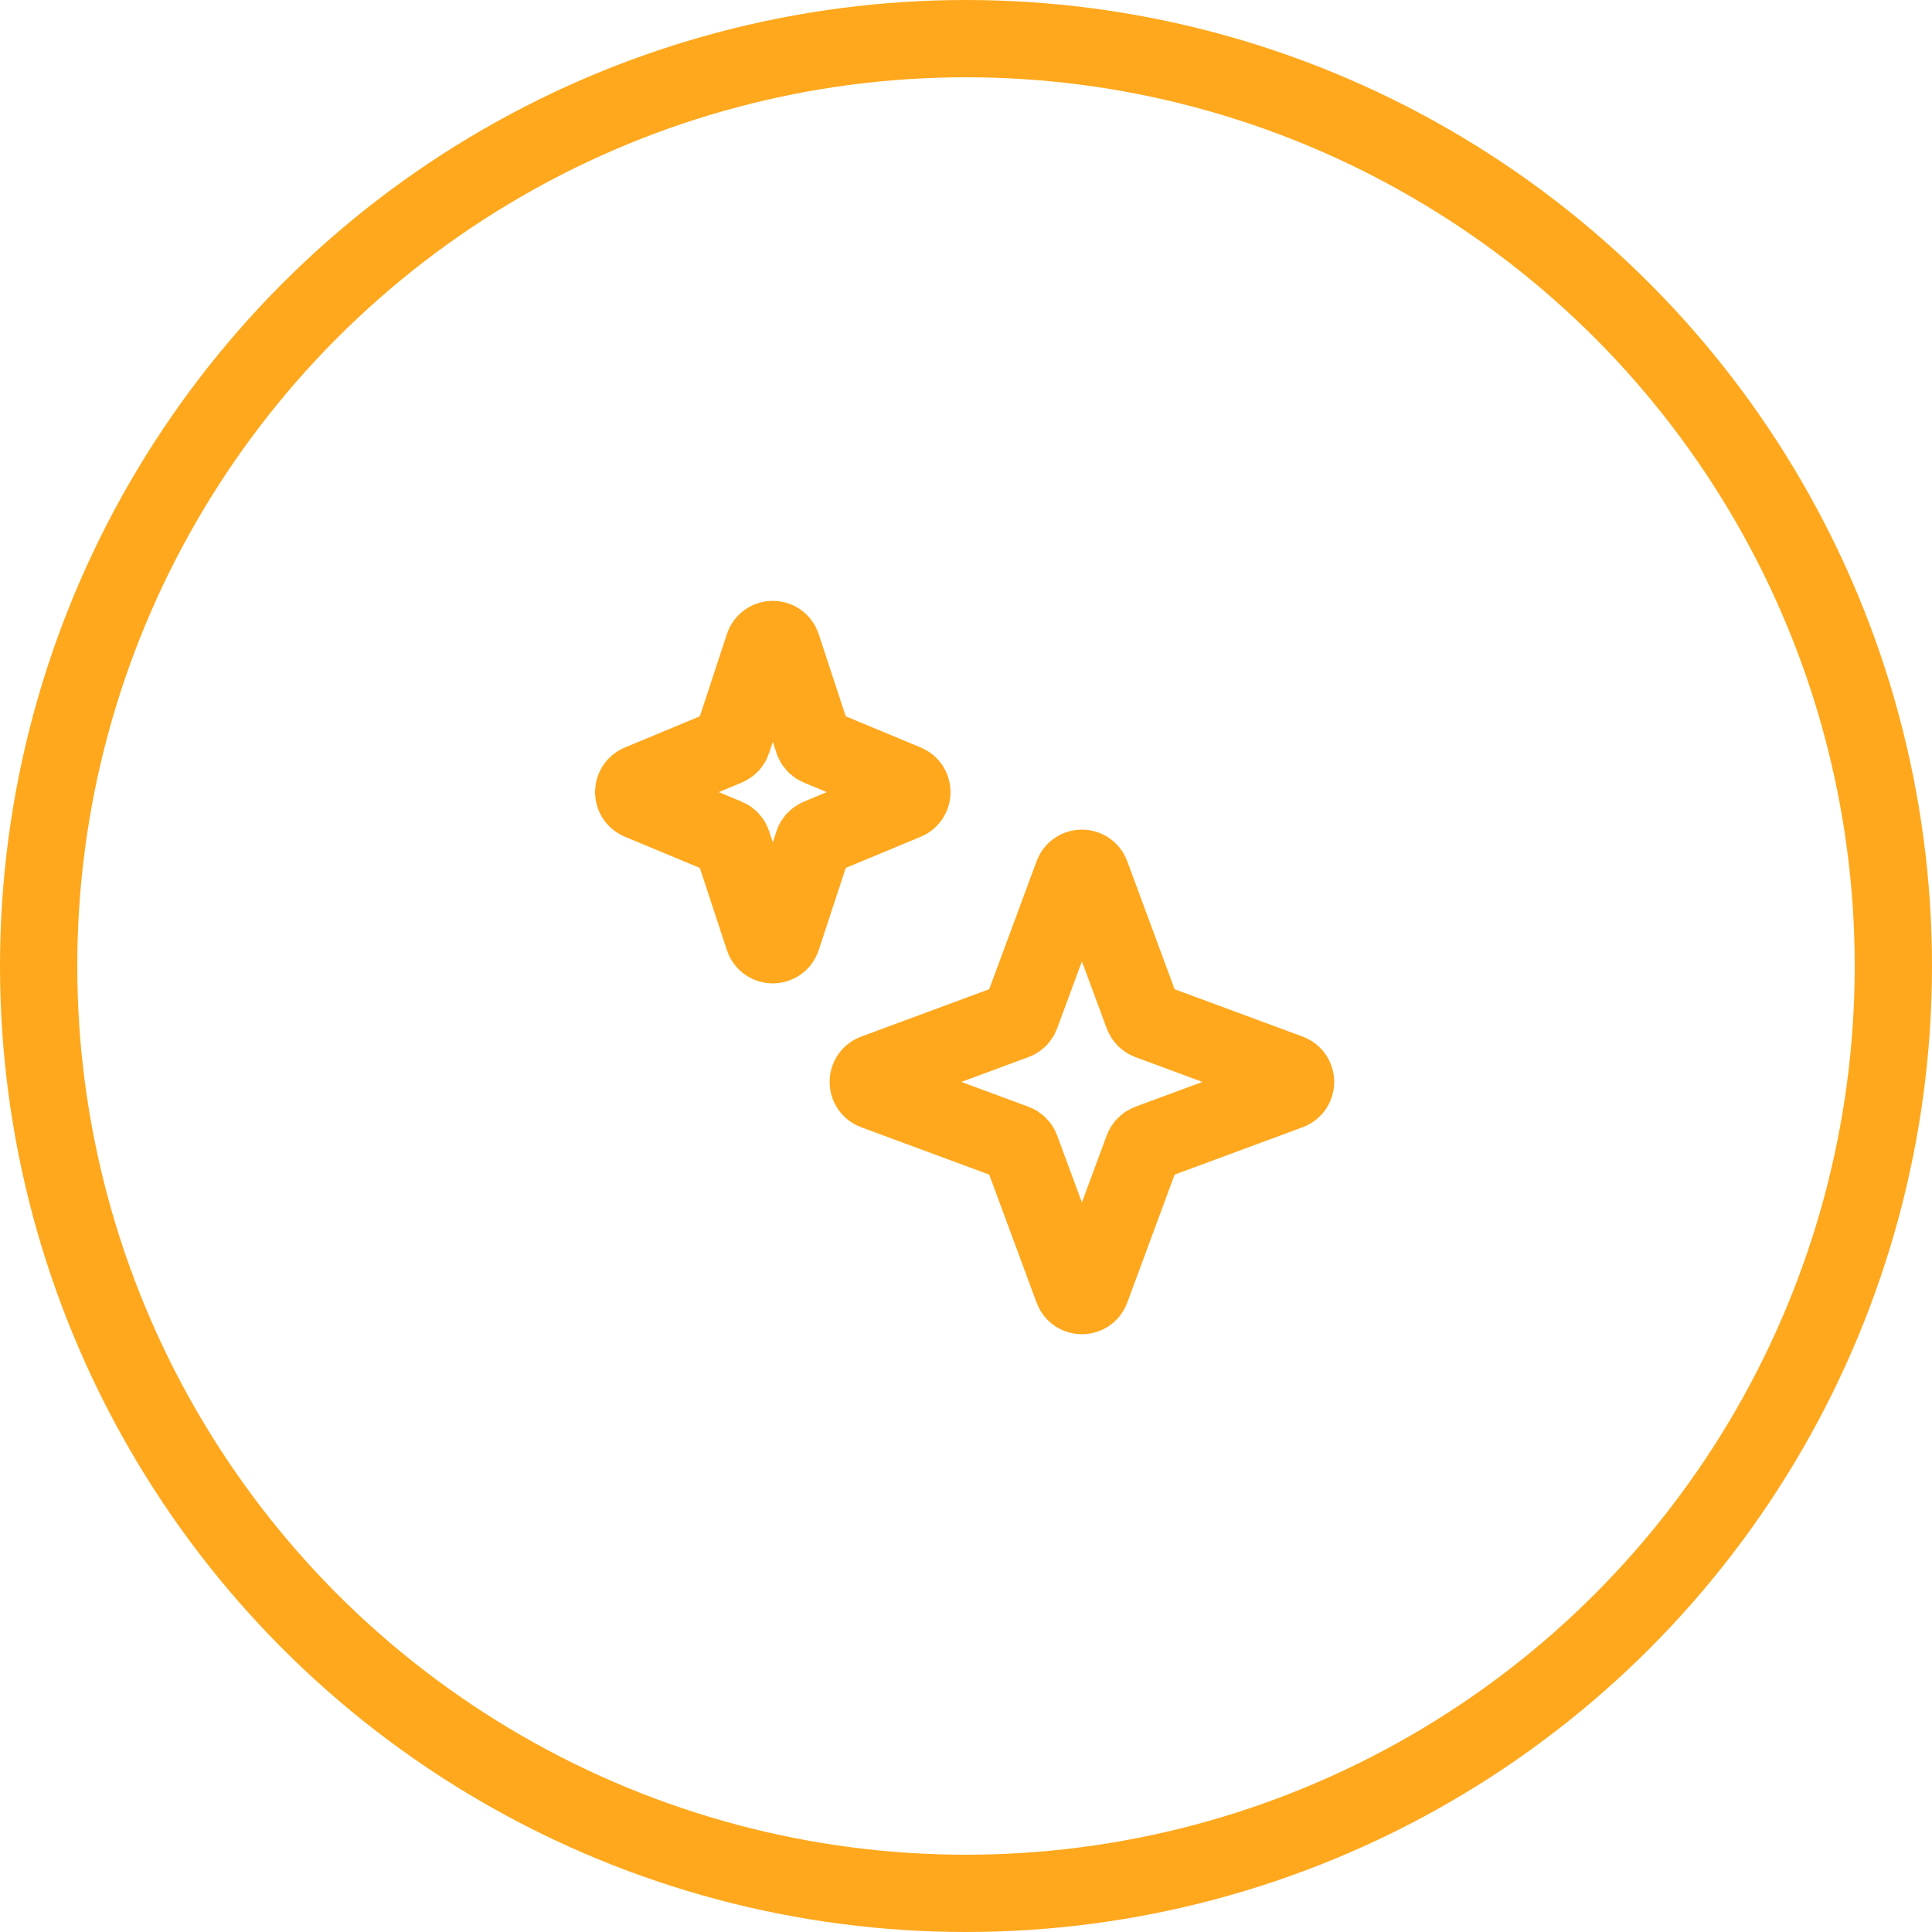
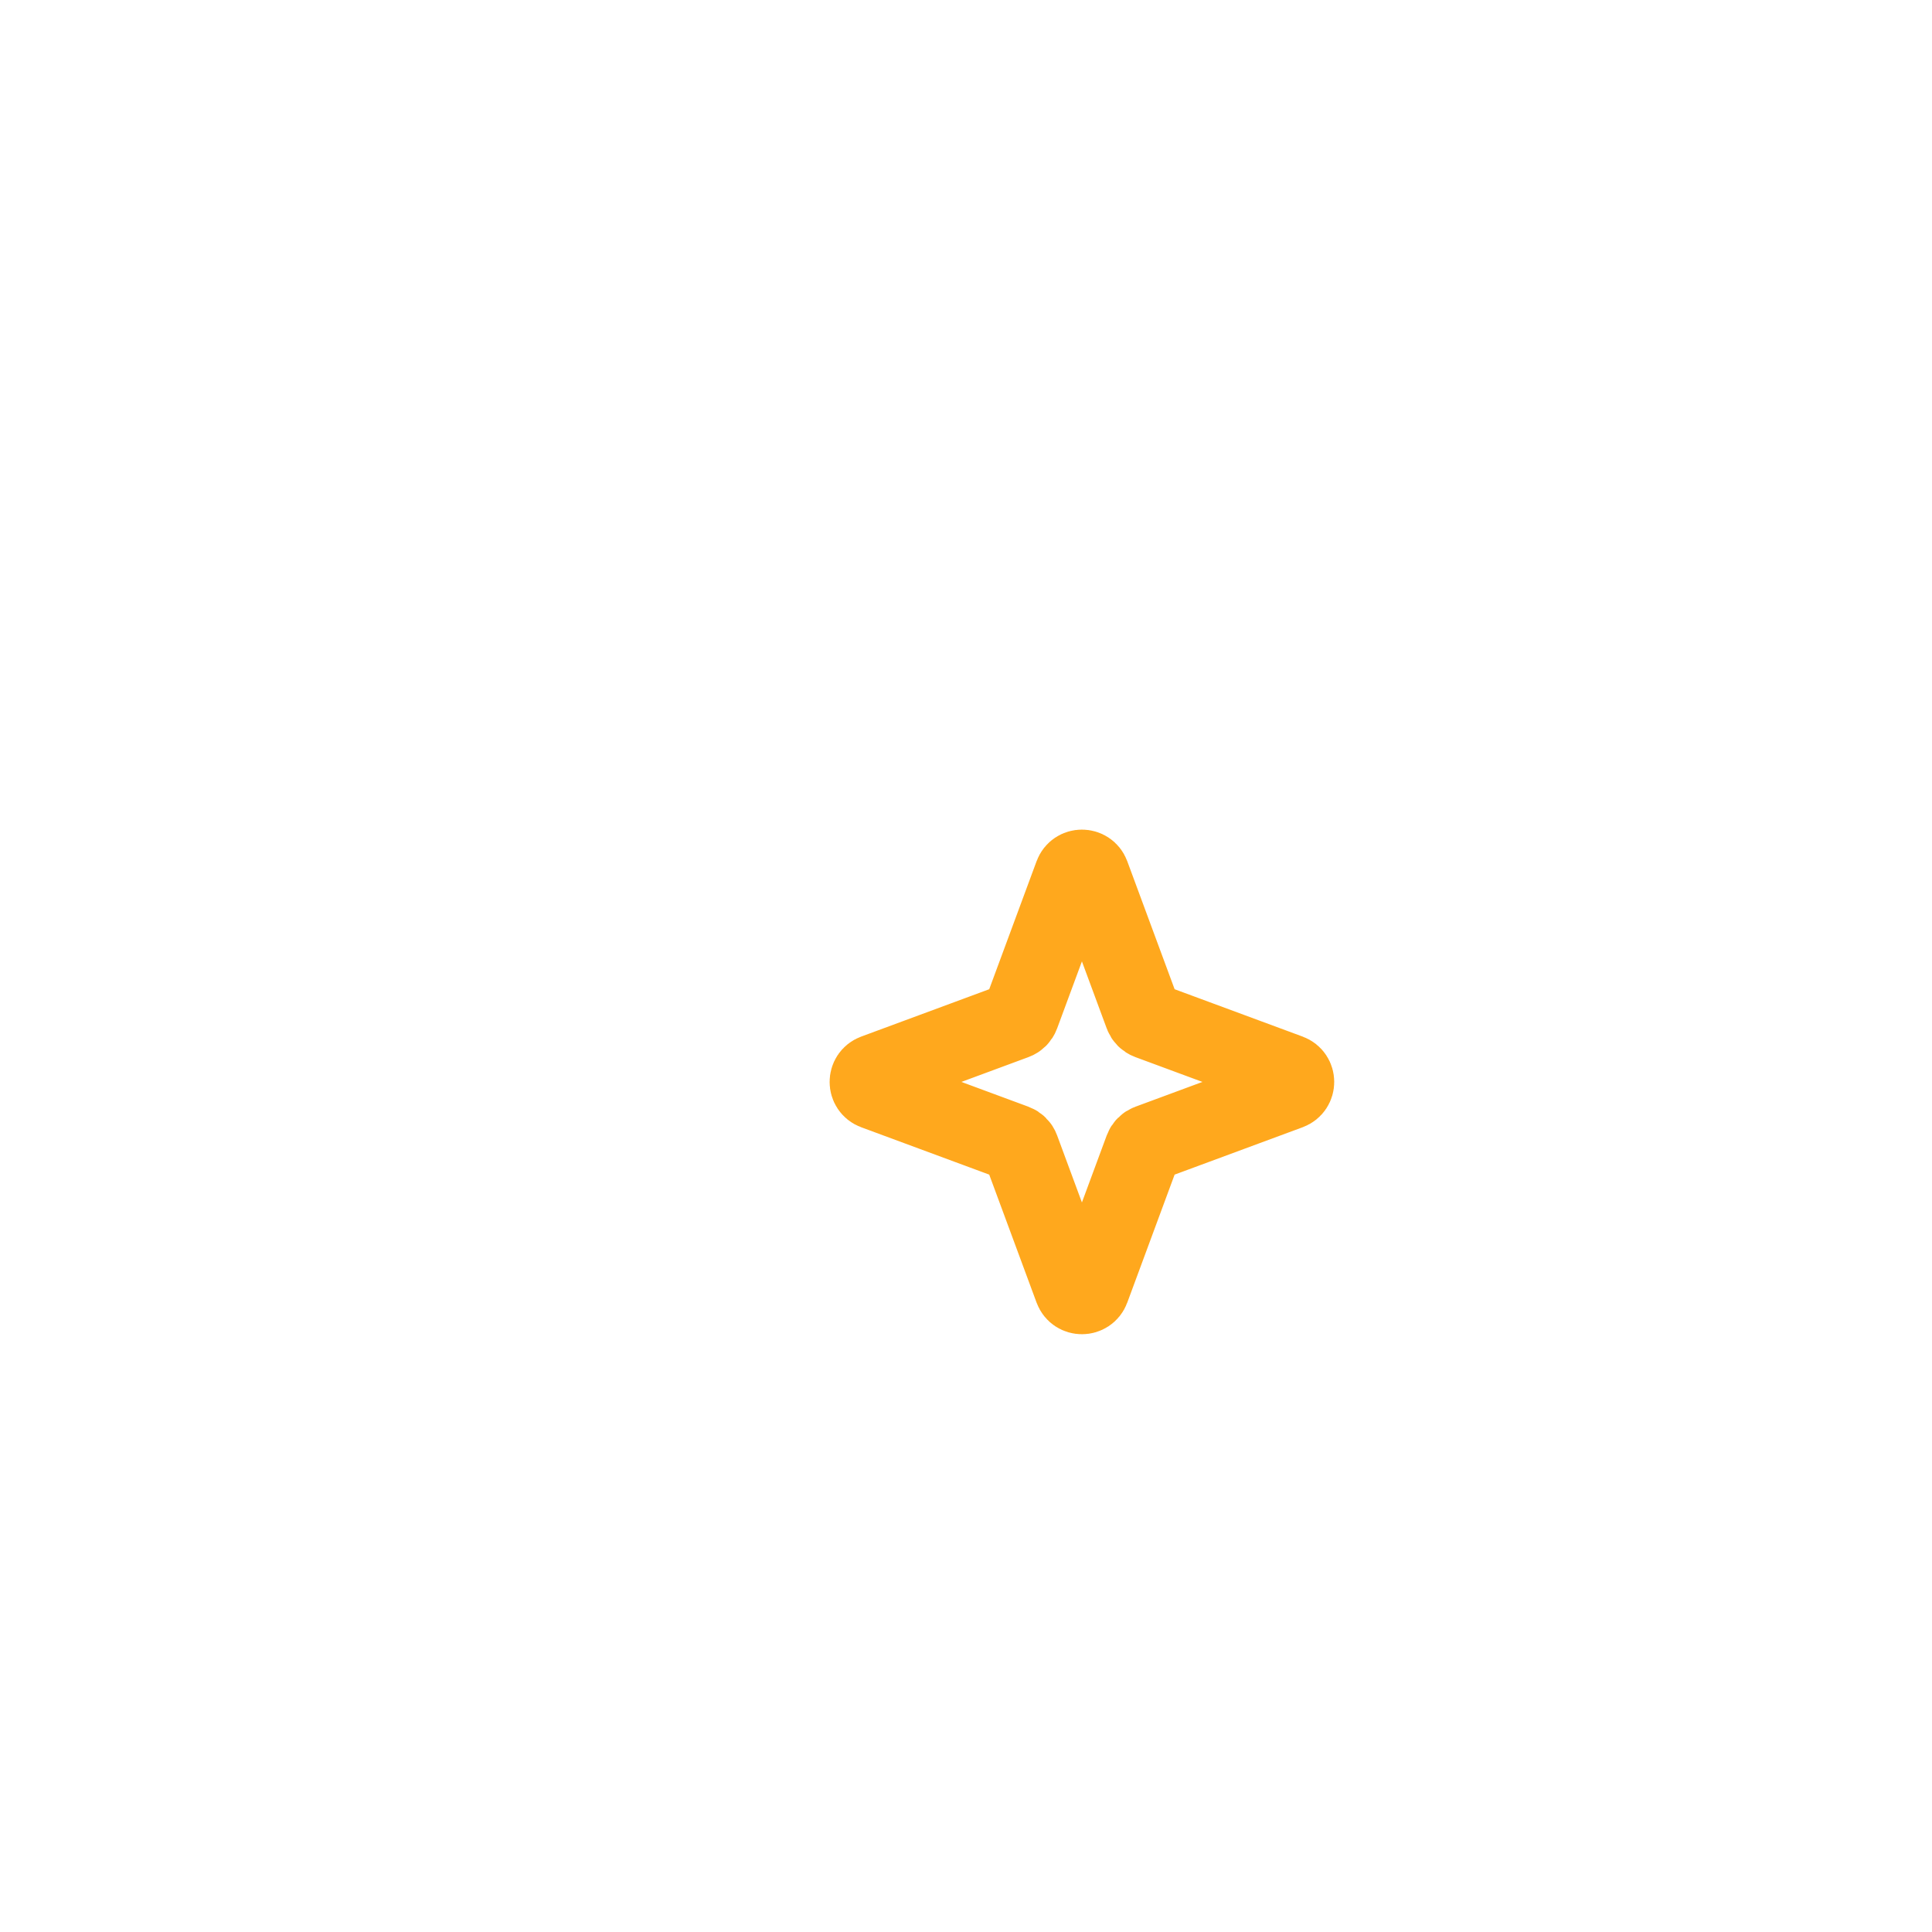
<svg xmlns="http://www.w3.org/2000/svg" width="50" height="50" viewBox="0 0 50 50" fill="none">
-   <circle cx="25" cy="25" r="24" stroke="#FFA81D" stroke-width="2" />
-   <path d="M19.762 16.722C19.838 16.493 20.162 16.493 20.238 16.722L21.045 19.176C21.067 19.245 21.119 19.301 21.186 19.329L23.446 20.269C23.651 20.355 23.651 20.645 23.446 20.731L21.186 21.671C21.119 21.699 21.067 21.755 21.045 21.824L20.238 24.278C20.162 24.507 19.838 24.507 19.762 24.278L18.955 21.824C18.933 21.755 18.881 21.699 18.814 21.671L16.554 20.731C16.349 20.645 16.349 20.355 16.554 20.269L18.814 19.329C18.881 19.301 18.933 19.245 18.955 19.176L19.762 16.722Z" stroke="#FFA81D" stroke-width="2" stroke-linejoin="round" />
  <path d="M27.765 22.634C27.846 22.416 28.154 22.416 28.235 22.634L29.581 26.272C29.606 26.34 29.66 26.394 29.728 26.419L33.366 27.765C33.584 27.846 33.584 28.154 33.366 28.235L29.728 29.581C29.66 29.606 29.606 29.66 29.581 29.728L28.235 33.366C28.154 33.584 27.846 33.584 27.765 33.366L26.419 29.728C26.394 29.66 26.34 29.606 26.272 29.581L22.634 28.235C22.416 28.154 22.416 27.846 22.634 27.765L26.272 26.419C26.34 26.394 26.394 26.34 26.419 26.272L27.765 22.634Z" stroke="#FFA81D" stroke-width="2" stroke-linejoin="round" />
</svg>